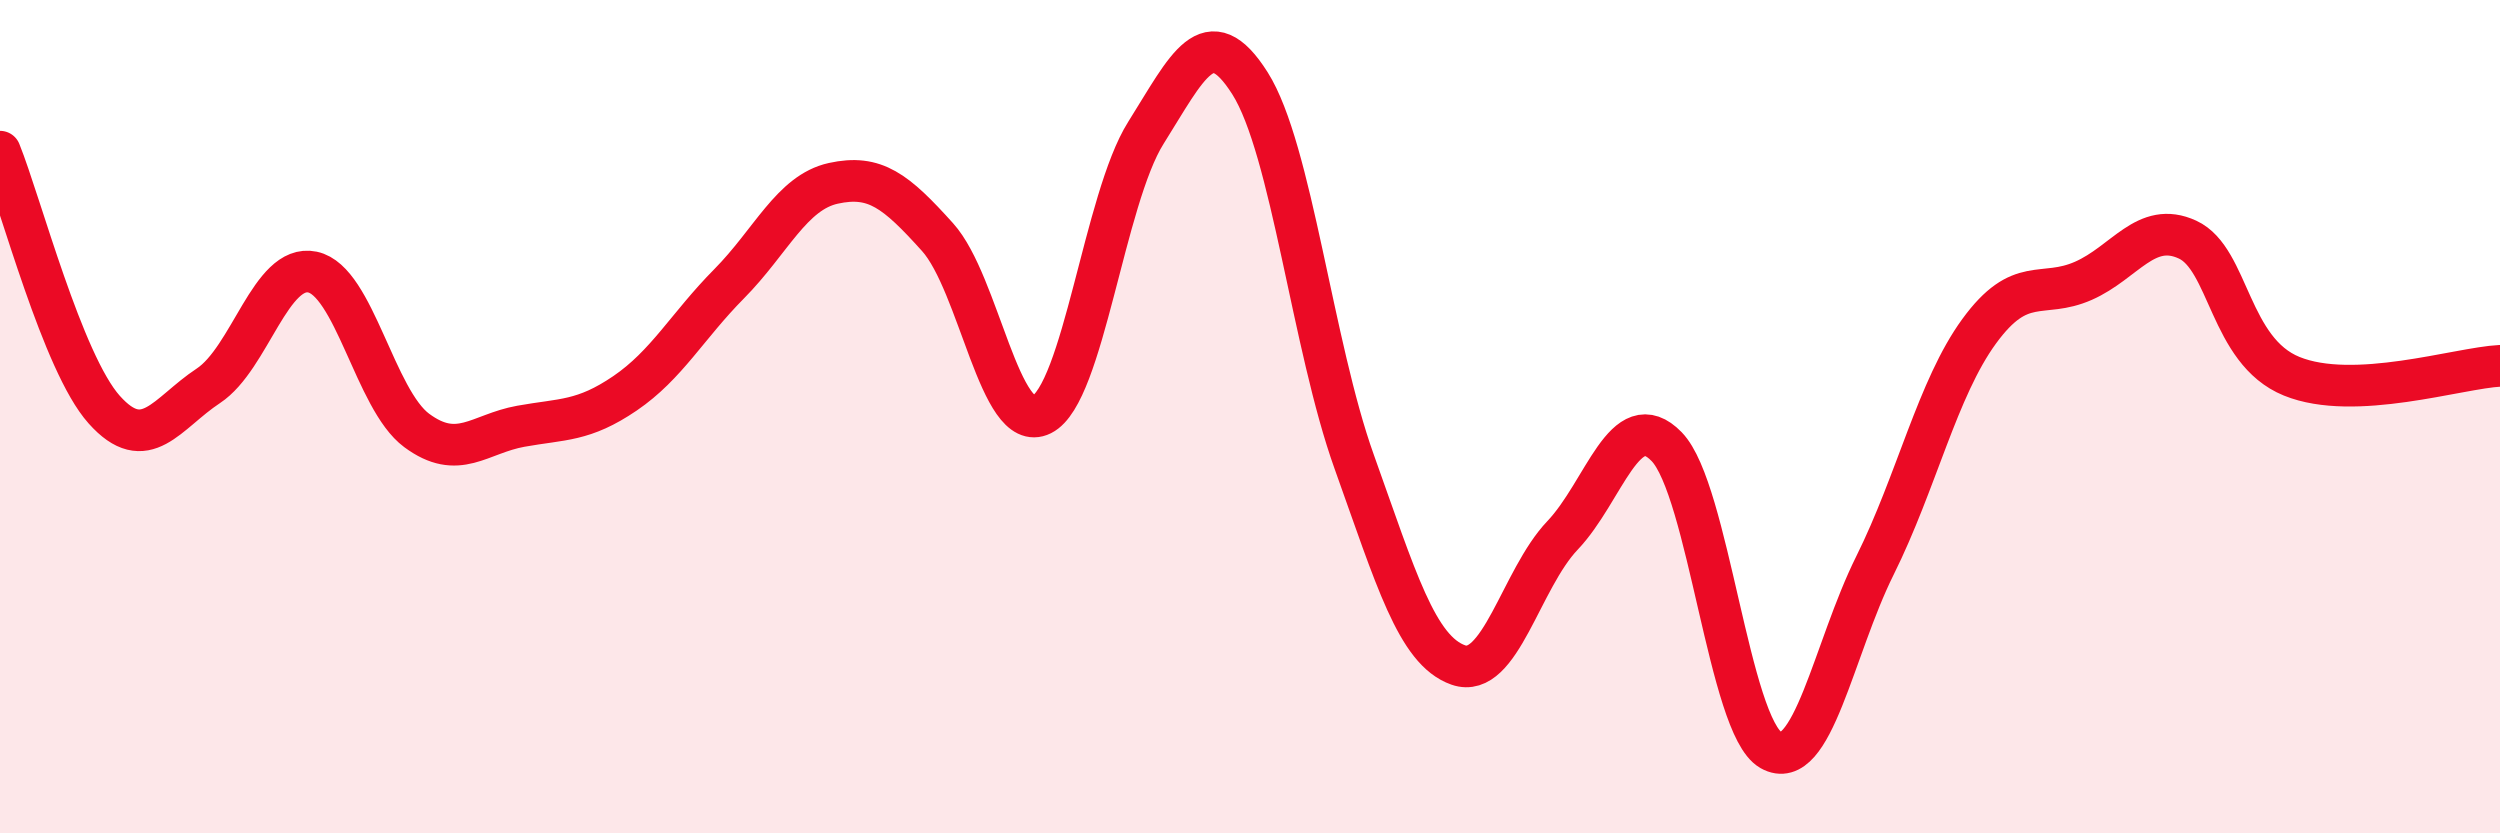
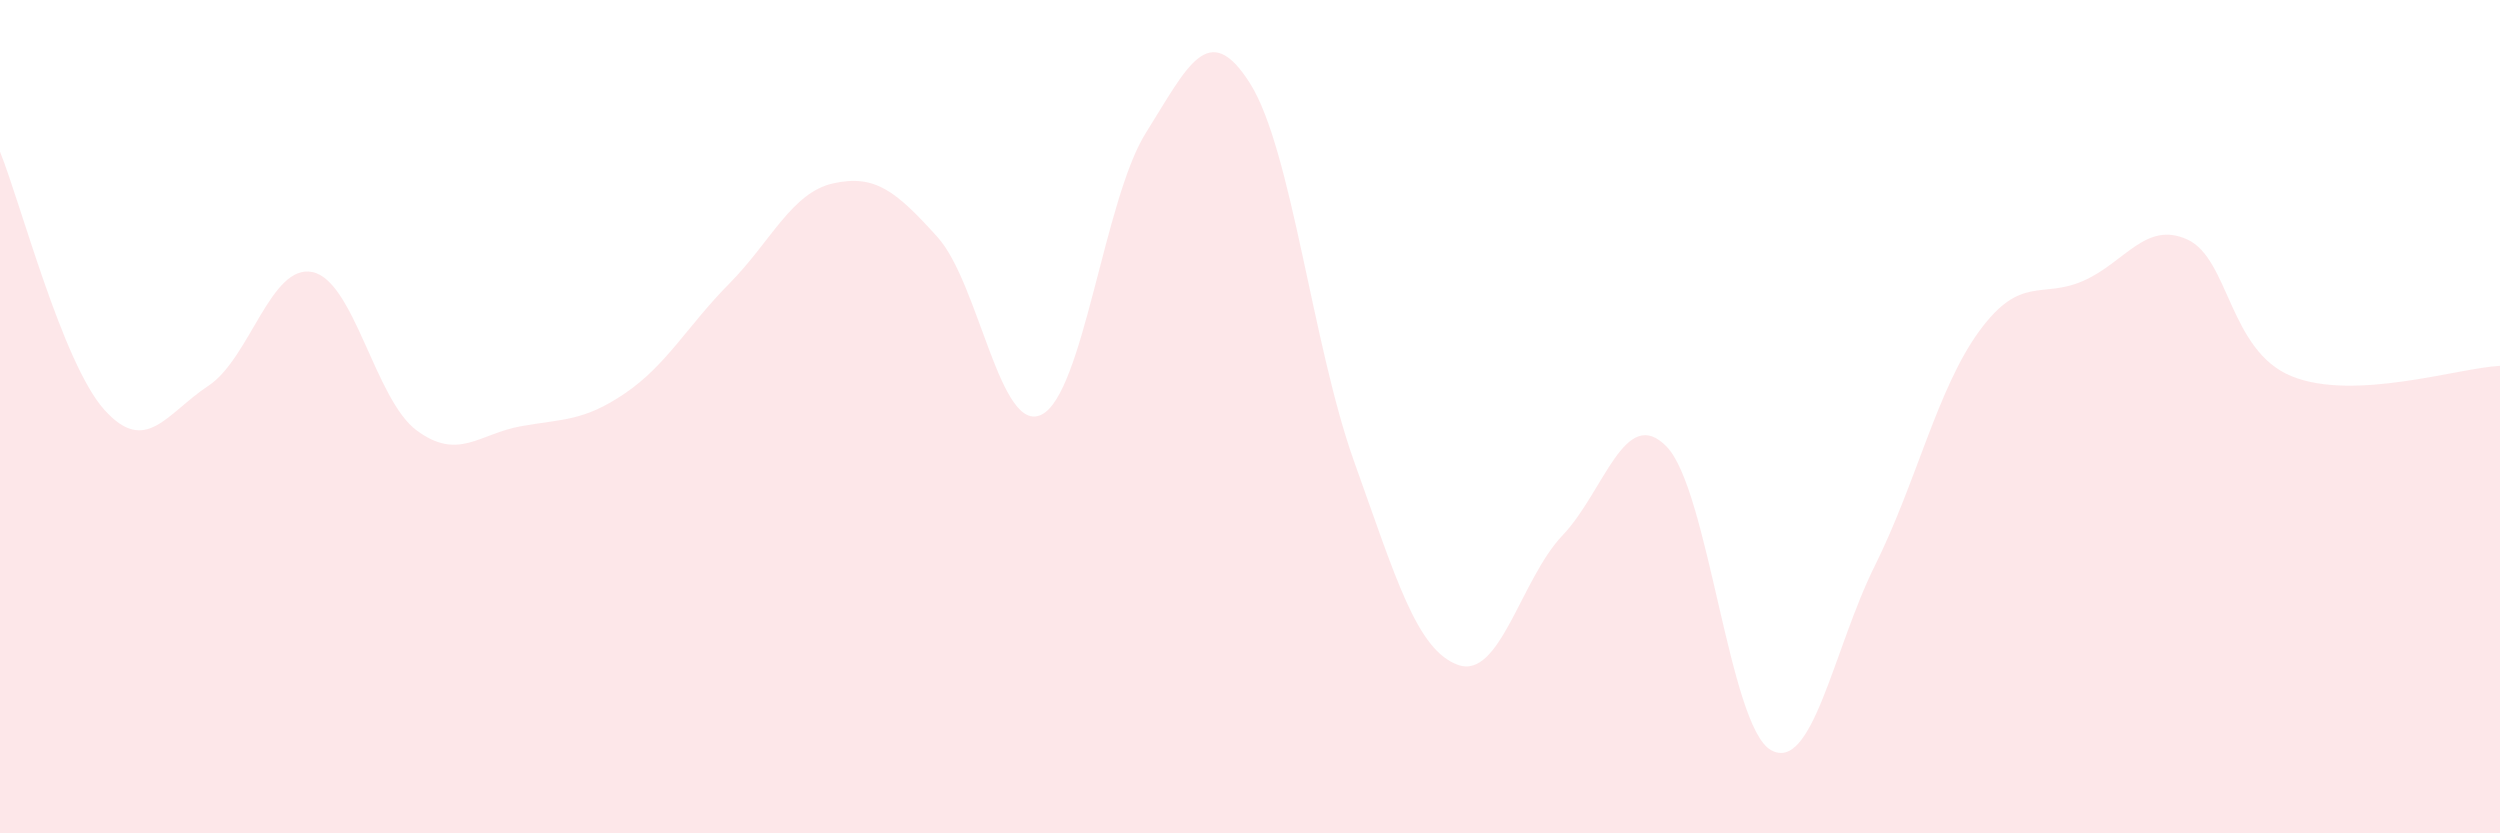
<svg xmlns="http://www.w3.org/2000/svg" width="60" height="20" viewBox="0 0 60 20">
  <path d="M 0,3.64 C 0.5,4.88 1.5,8.71 2.5,9.83 C 3.5,10.95 4,9.92 5,9.26 C 6,8.6 6.5,6.32 7.5,6.53 C 8.5,6.74 9,9.59 10,10.33 C 11,11.07 11.5,10.41 12.5,10.23 C 13.5,10.05 14,10.12 15,9.44 C 16,8.76 16.5,7.82 17.5,6.81 C 18.5,5.8 19,4.62 20,4.4 C 21,4.18 21.5,4.58 22.5,5.69 C 23.5,6.8 24,10.45 25,9.95 C 26,9.45 26.5,4.78 27.5,3.19 C 28.5,1.6 29,0.42 30,2 C 31,3.58 31.5,8.29 32.5,11.08 C 33.5,13.87 34,15.61 35,15.96 C 36,16.31 36.5,13.9 37.5,12.85 C 38.5,11.8 39,9.69 40,10.72 C 41,11.75 41.5,17.43 42.5,18 C 43.5,18.57 44,15.58 45,13.57 C 46,11.56 46.5,9.32 47.5,7.95 C 48.5,6.58 49,7.18 50,6.74 C 51,6.3 51.5,5.29 52.5,5.75 C 53.5,6.21 53.5,8.42 55,9.03 C 56.5,9.64 59,8.83 60,8.78L60 20L0 20Z" fill="#EB0A25" opacity="0.1" stroke-linecap="round" stroke-linejoin="round" />
-   <path d="M 0,3.64 C 0.5,4.88 1.5,8.71 2.5,9.83 C 3.5,10.95 4,9.92 5,9.26 C 6,8.6 6.5,6.32 7.5,6.53 C 8.5,6.74 9,9.59 10,10.33 C 11,11.07 11.5,10.41 12.5,10.23 C 13.5,10.05 14,10.12 15,9.44 C 16,8.76 16.5,7.82 17.5,6.81 C 18.5,5.8 19,4.62 20,4.4 C 21,4.18 21.5,4.58 22.5,5.69 C 23.5,6.8 24,10.45 25,9.95 C 26,9.45 26.5,4.78 27.5,3.19 C 28.5,1.6 29,0.42 30,2 C 31,3.58 31.5,8.29 32.5,11.08 C 33.5,13.87 34,15.61 35,15.96 C 36,16.31 36.5,13.9 37.5,12.85 C 38.5,11.8 39,9.69 40,10.72 C 41,11.75 41.5,17.43 42.5,18 C 43.5,18.57 44,15.58 45,13.57 C 46,11.56 46.5,9.32 47.5,7.95 C 48.5,6.58 49,7.18 50,6.74 C 51,6.3 51.5,5.29 52.5,5.75 C 53.5,6.21 53.5,8.42 55,9.03 C 56.5,9.64 59,8.83 60,8.78" stroke="#EB0A25" stroke-width="1" fill="none" stroke-linecap="round" stroke-linejoin="round" />
</svg>